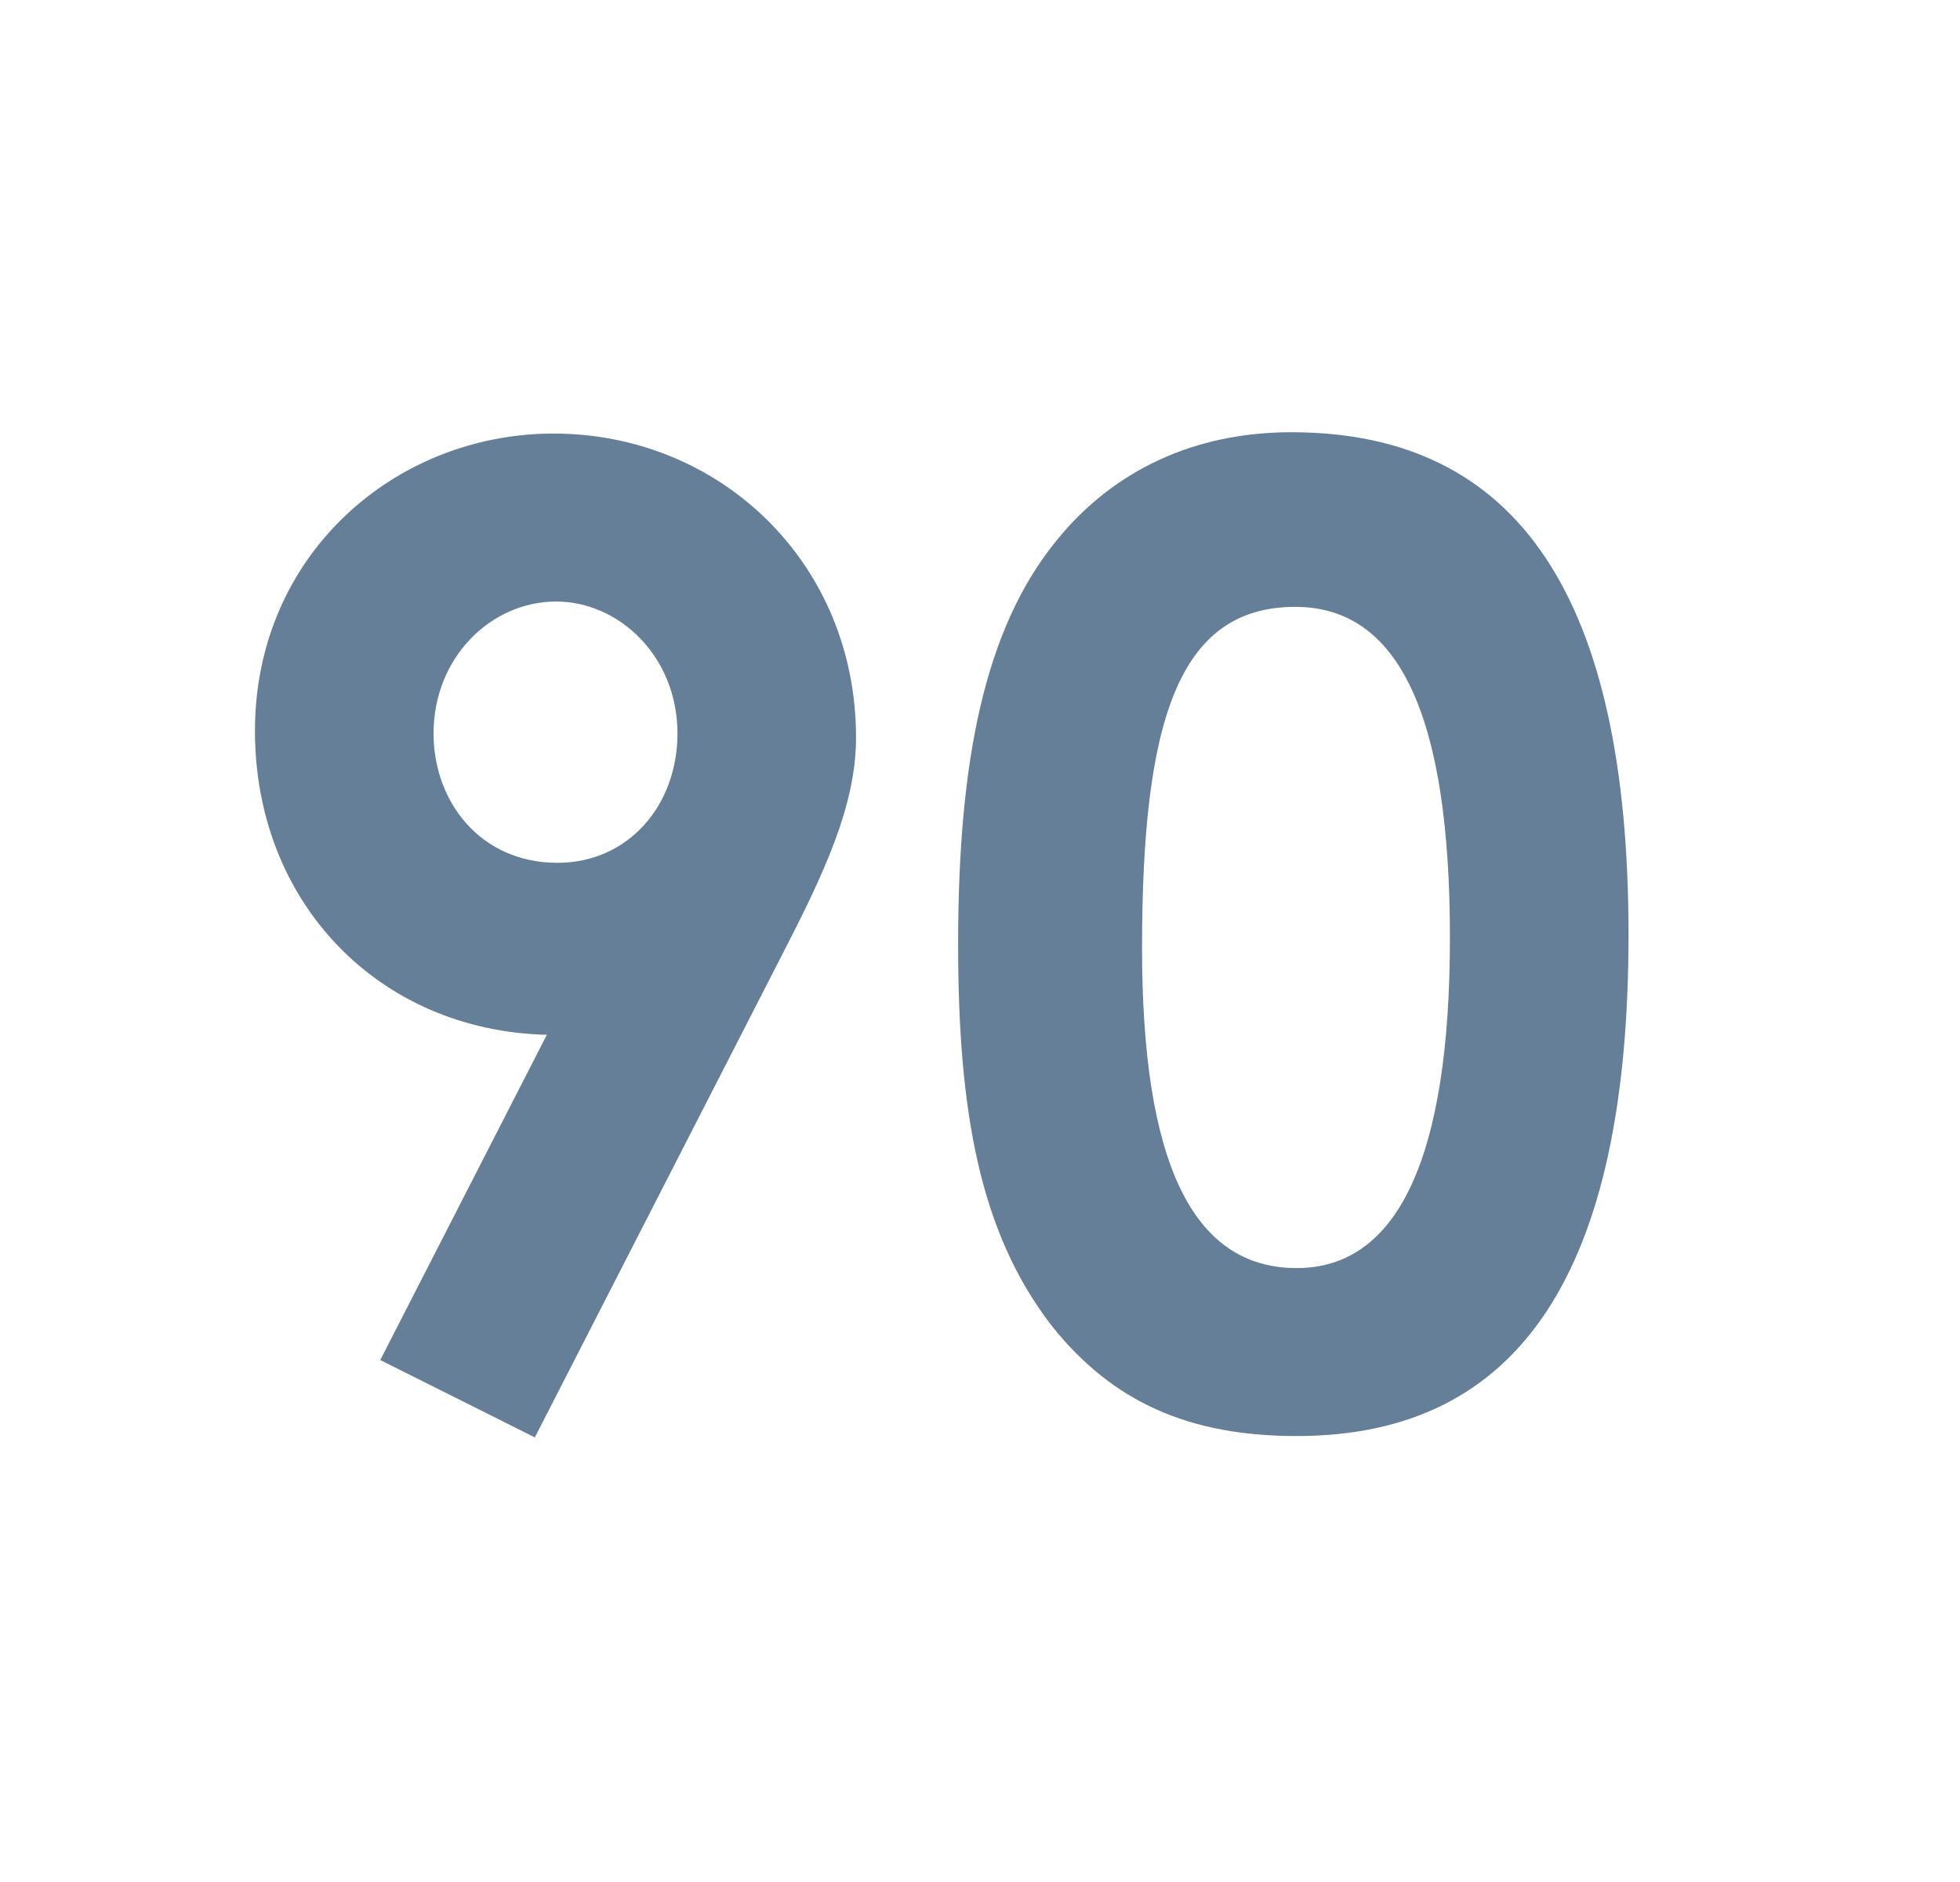
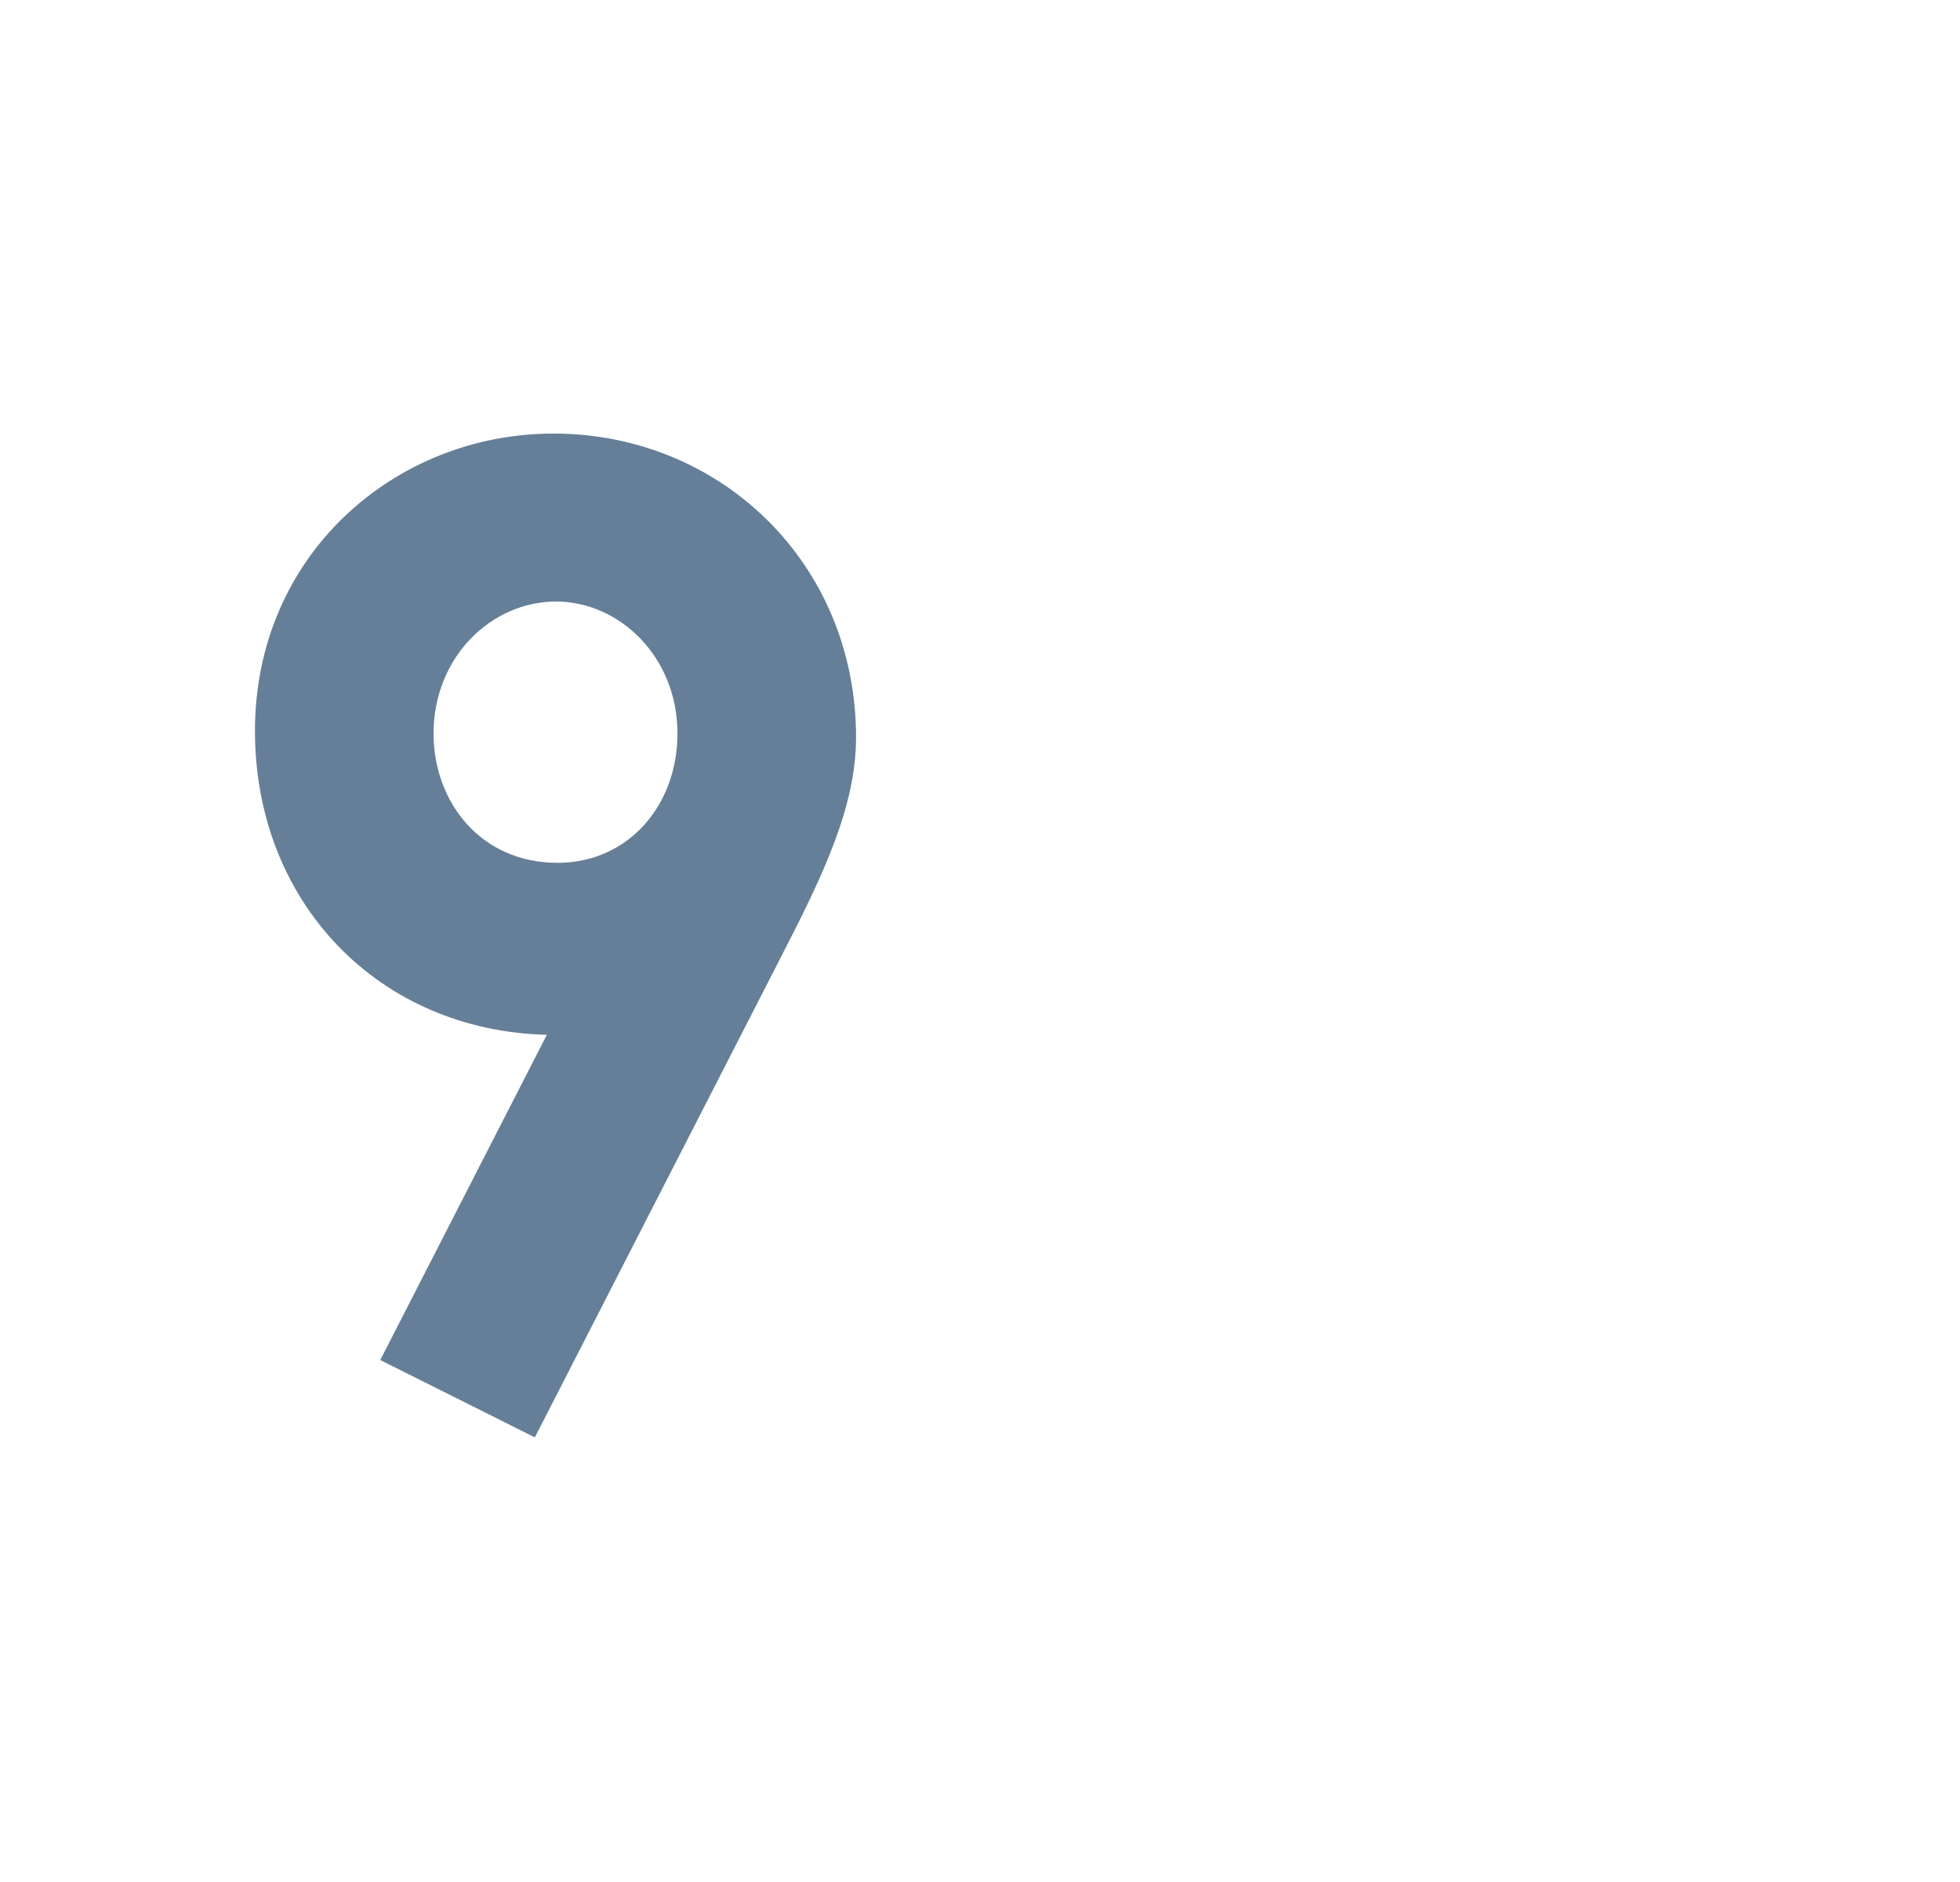
<svg xmlns="http://www.w3.org/2000/svg" width="25" height="24" viewBox="0 0 25 24" fill="none">
-   <path d="M16.471 5.512C19.378 5.512 20.772 7.637 20.772 11.921C20.772 16.205 19.395 18.313 16.539 18.313C15.179 18.313 14.193 17.888 13.411 16.902C12.493 15.712 12.221 14.165 12.221 12.04C12.221 9.694 12.561 8.011 13.479 6.889C14.21 5.988 15.247 5.512 16.471 5.512ZM16.522 7.739C15.026 7.739 14.567 9.201 14.567 12.091C14.567 14.794 15.196 16.171 16.539 16.171C17.831 16.171 18.494 14.76 18.494 11.955C18.494 9.133 17.848 7.739 16.522 7.739Z" fill="#002B54" fill-opacity="0.6" />
  <path d="M9.967 12.193L6.822 18.33L4.85 17.344L6.975 13.196C4.833 13.145 3.252 11.513 3.252 9.32C3.252 7.076 5.037 5.529 7.06 5.529C9.185 5.529 10.919 7.178 10.919 9.405C10.919 10.272 10.511 11.139 9.967 12.193ZM7.111 11.003C8.012 11.003 8.641 10.272 8.641 9.354C8.641 8.368 7.893 7.671 7.094 7.671C6.261 7.671 5.53 8.385 5.53 9.354C5.53 10.221 6.125 11.003 7.111 11.003Z" fill="#002B54" fill-opacity="0.6" />
</svg>